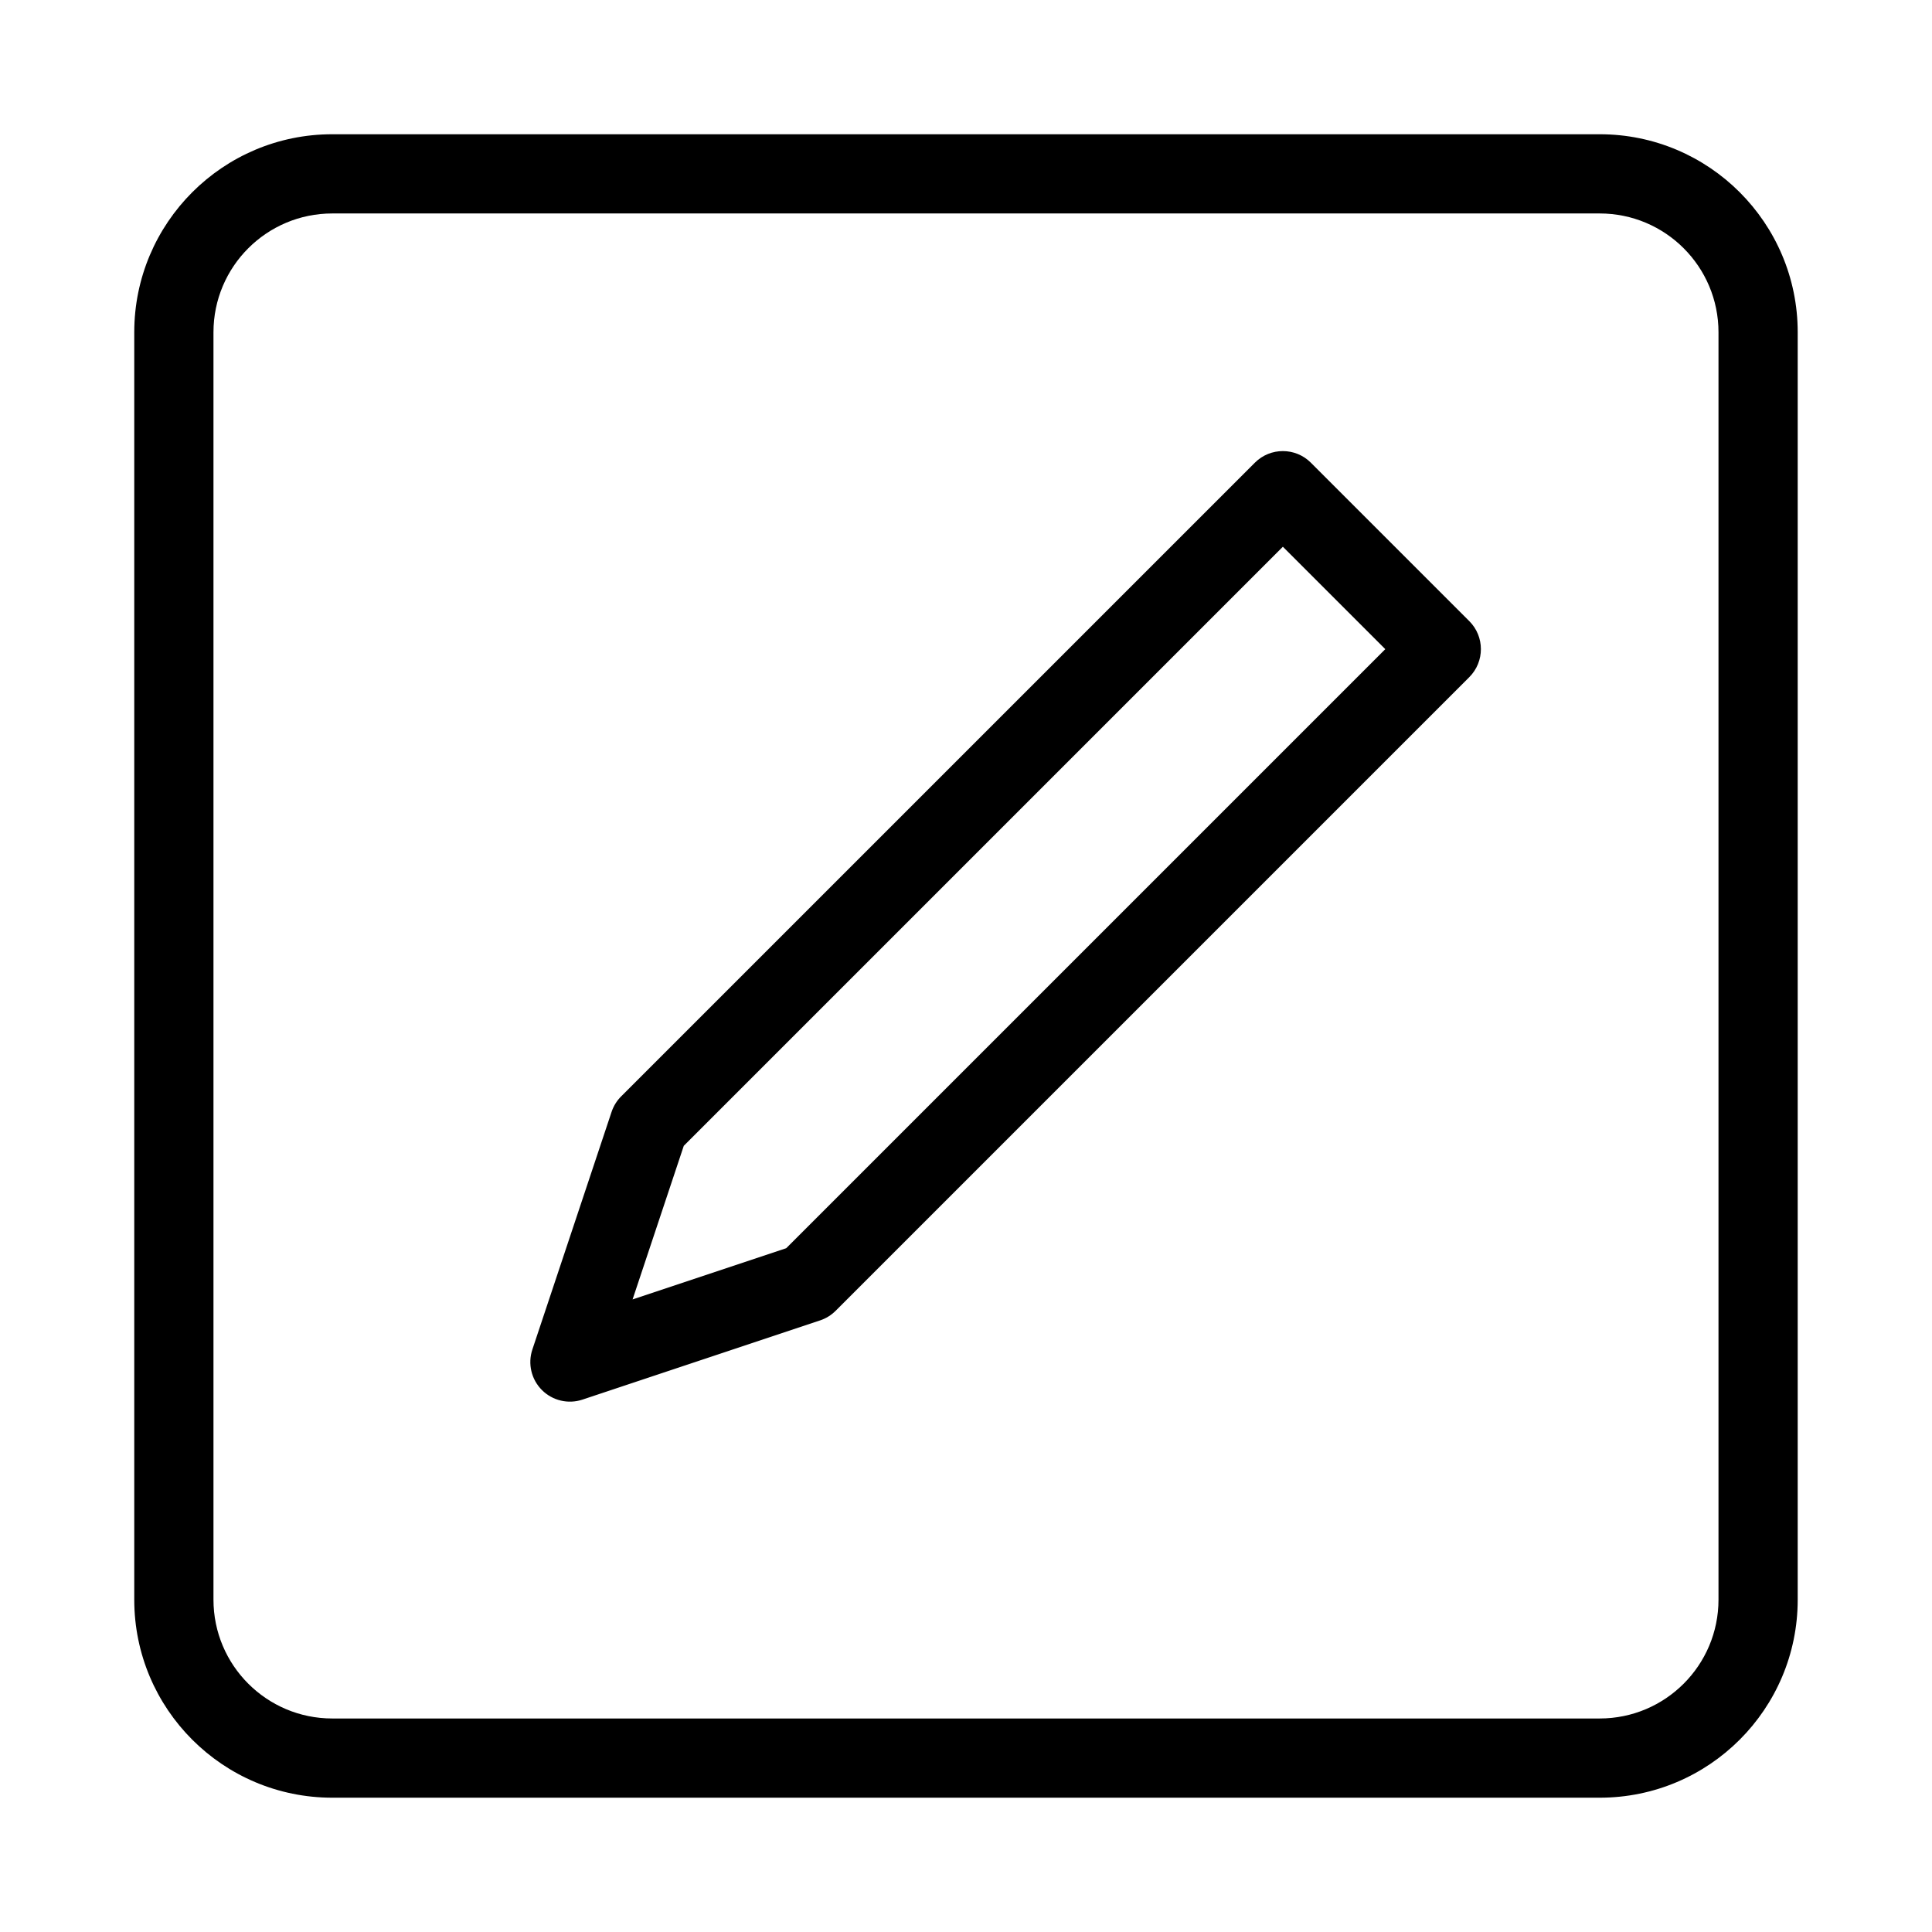
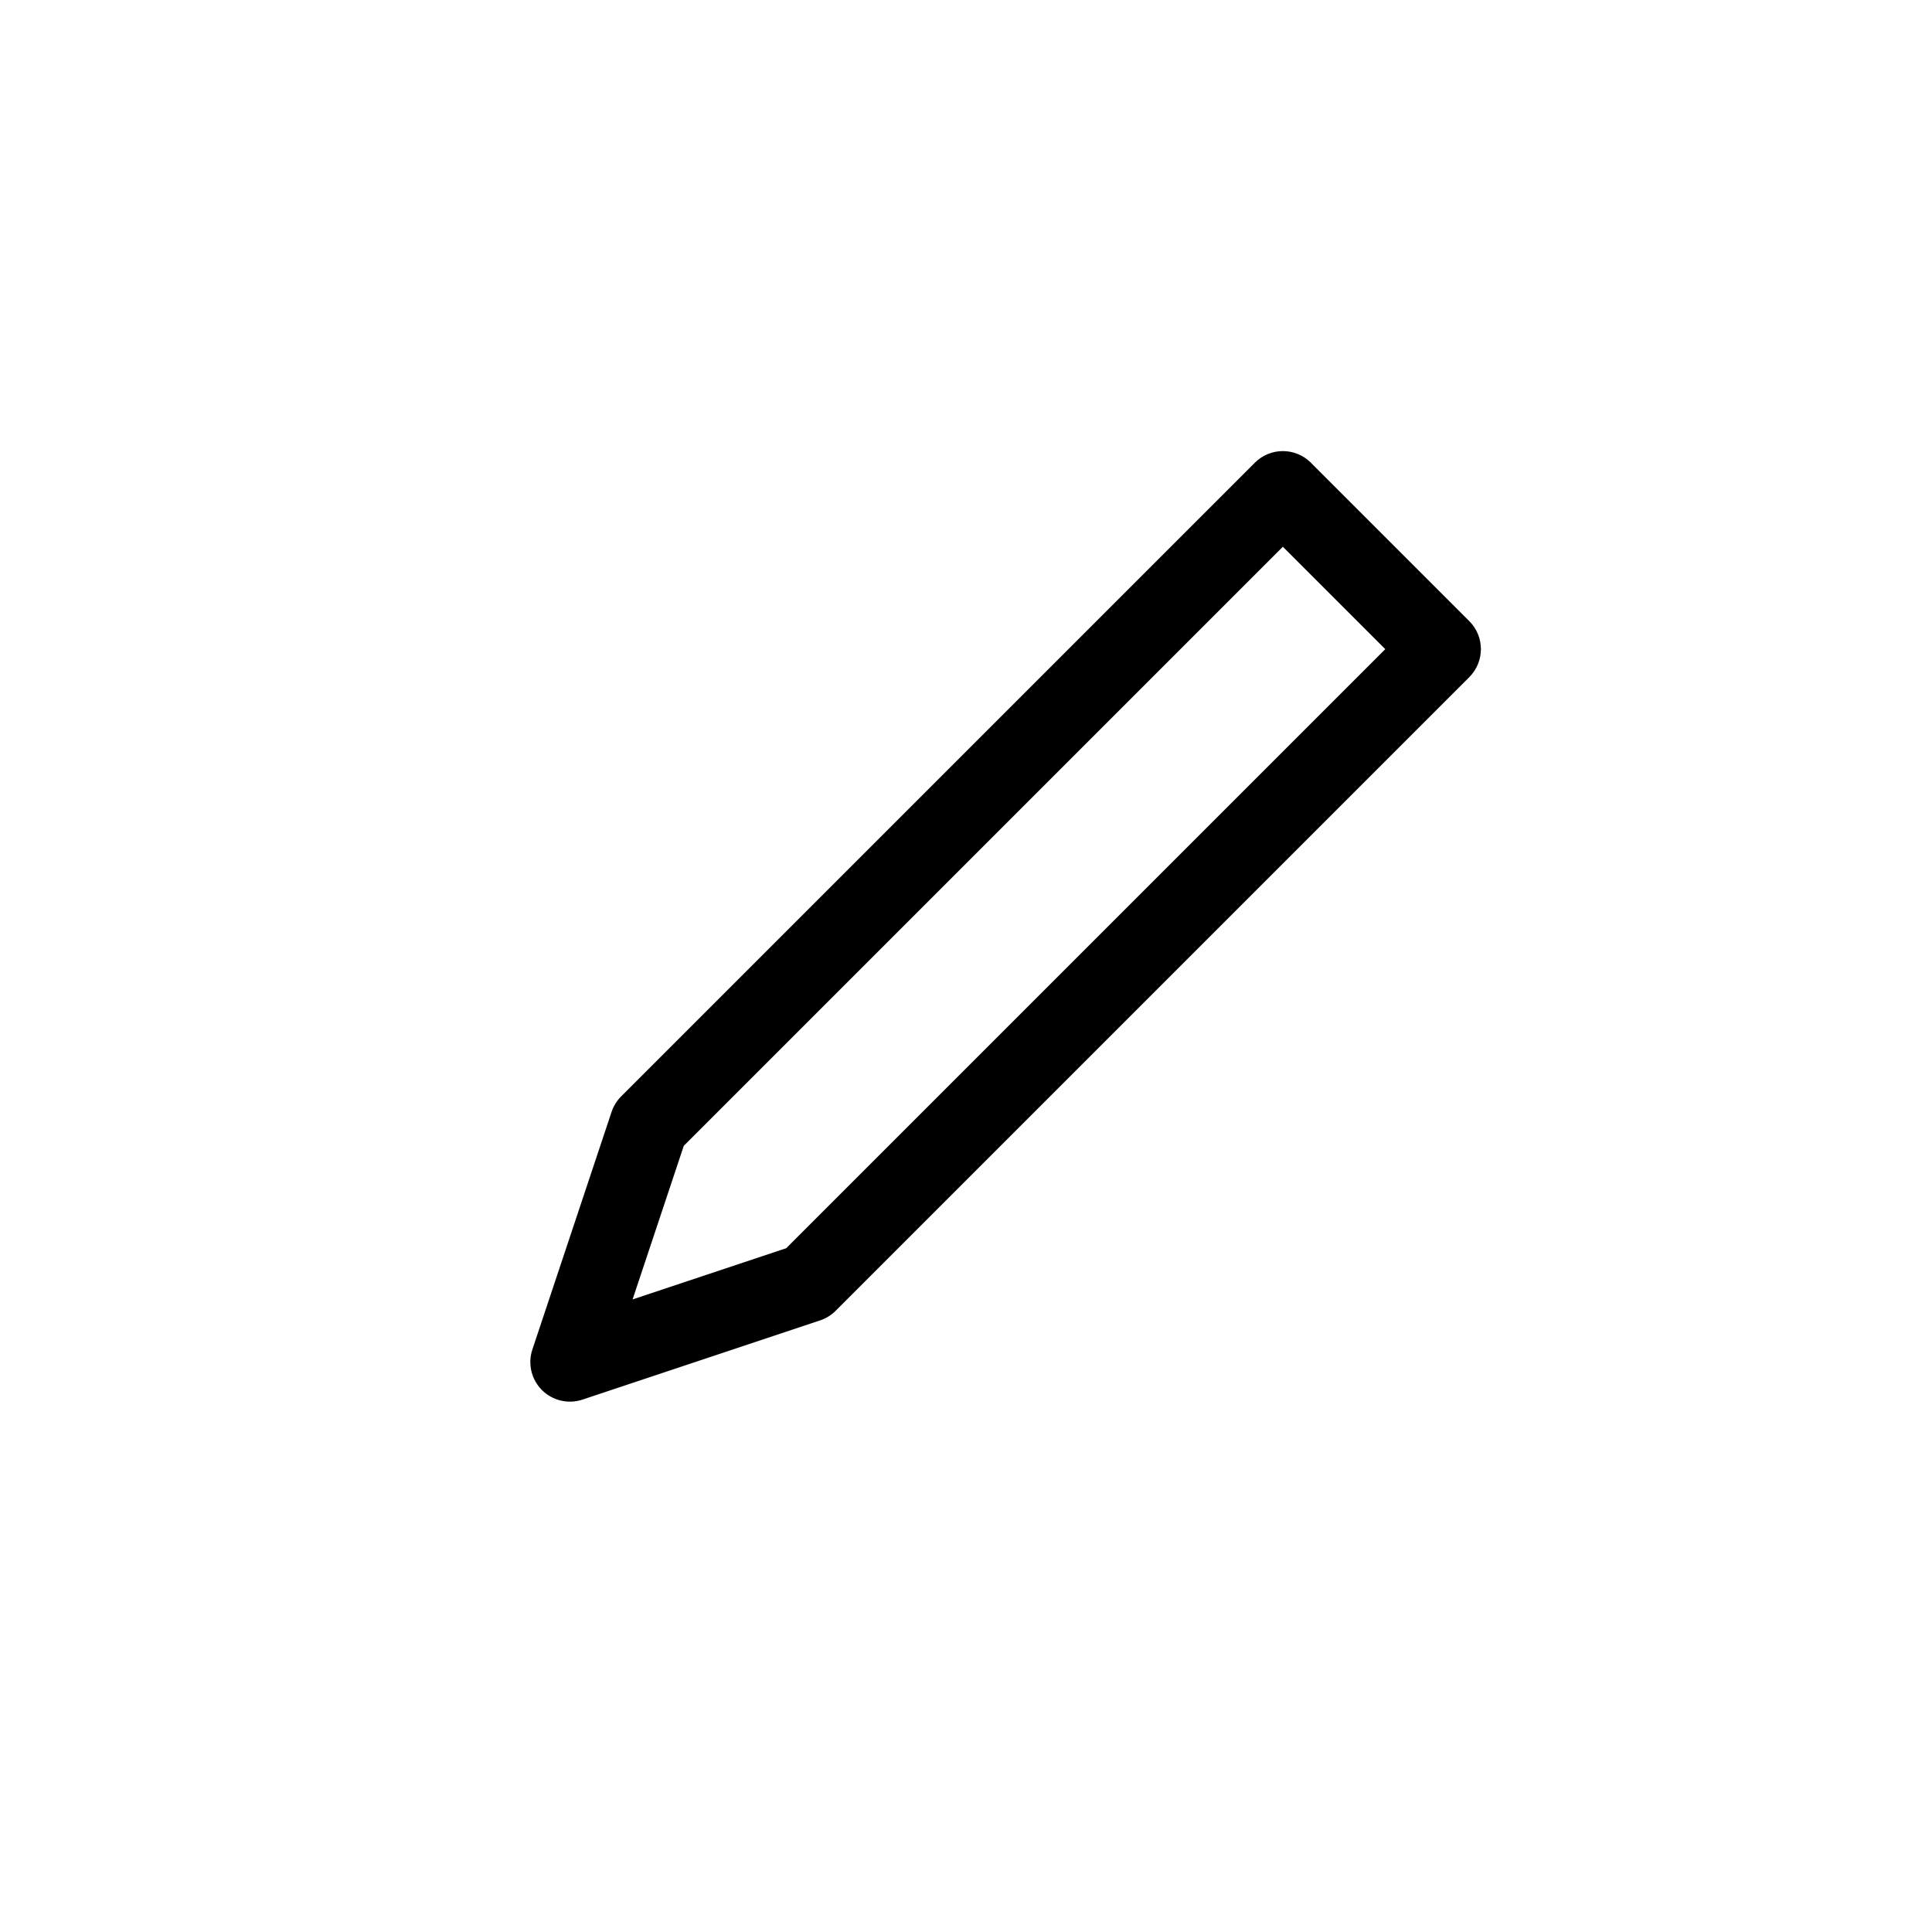
<svg xmlns="http://www.w3.org/2000/svg" fill="#000000" width="800px" height="800px" version="1.1" viewBox="144 144 512 512">
  <g fill-rule="evenodd">
-     <path d="m232.06 200.57c-17.391 0-31.488 14.098-31.488 31.488v335.87c0 17.391 14.098 31.488 31.488 31.488h335.87c17.391 0 31.488-14.098 31.488-31.488v-335.87c0-17.391-14.098-31.488-31.488-31.488zm-52.48 31.488c0-28.984 23.496-52.48 52.48-52.48h335.87c28.984 0 52.48 23.496 52.48 52.48v335.87c0 28.984-23.496 52.48-52.48 52.48h-335.87c-28.984 0-52.48-23.496-52.48-52.48z" />
    <path d="m476.55 266.62c4.098-4.102 10.742-4.102 14.844 0l41.984 41.984c4.098 4.098 4.098 10.742 0 14.844l-167.94 167.94c-1.152 1.148-2.559 2.019-4.106 2.531l-62.973 20.992c-3.773 1.258-7.93 0.277-10.742-2.531-2.812-2.812-3.793-6.969-2.535-10.742l20.992-62.977c0.516-1.547 1.383-2.953 2.535-4.106zm-151.34 181.03-13.57 40.711 40.711-13.57 158.76-158.76-27.141-27.141z" />
  </g>
</svg>